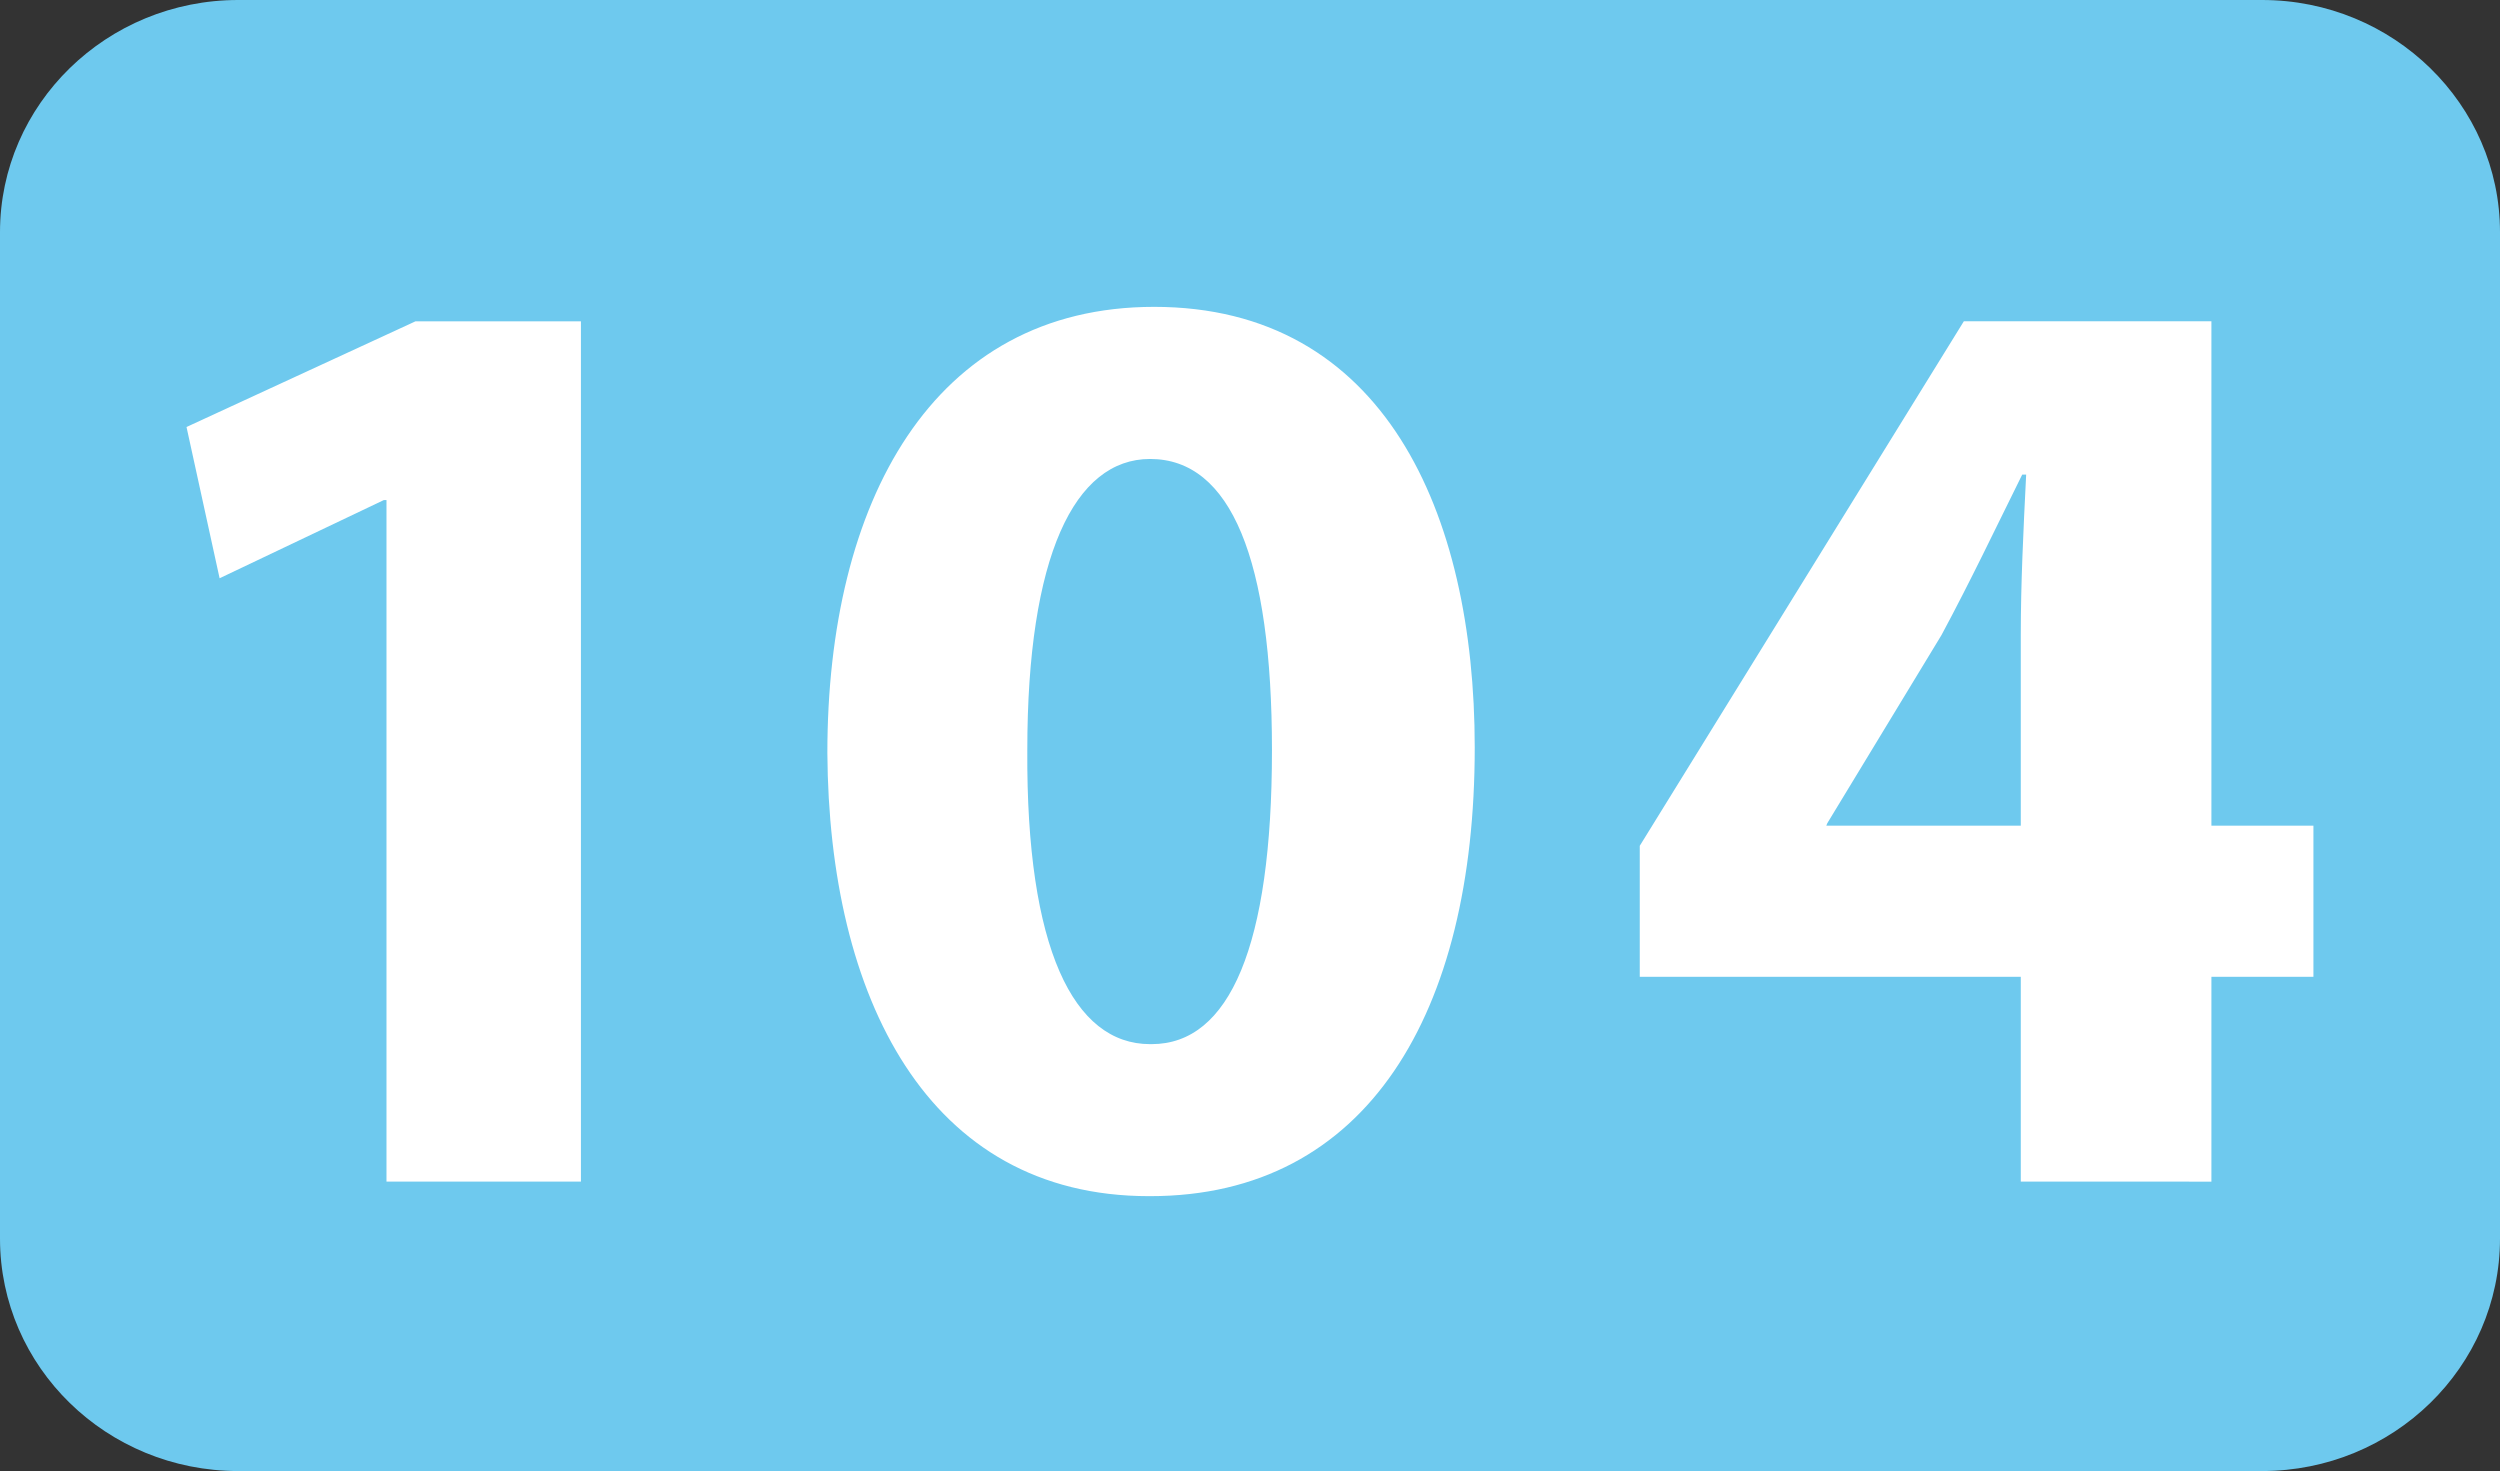
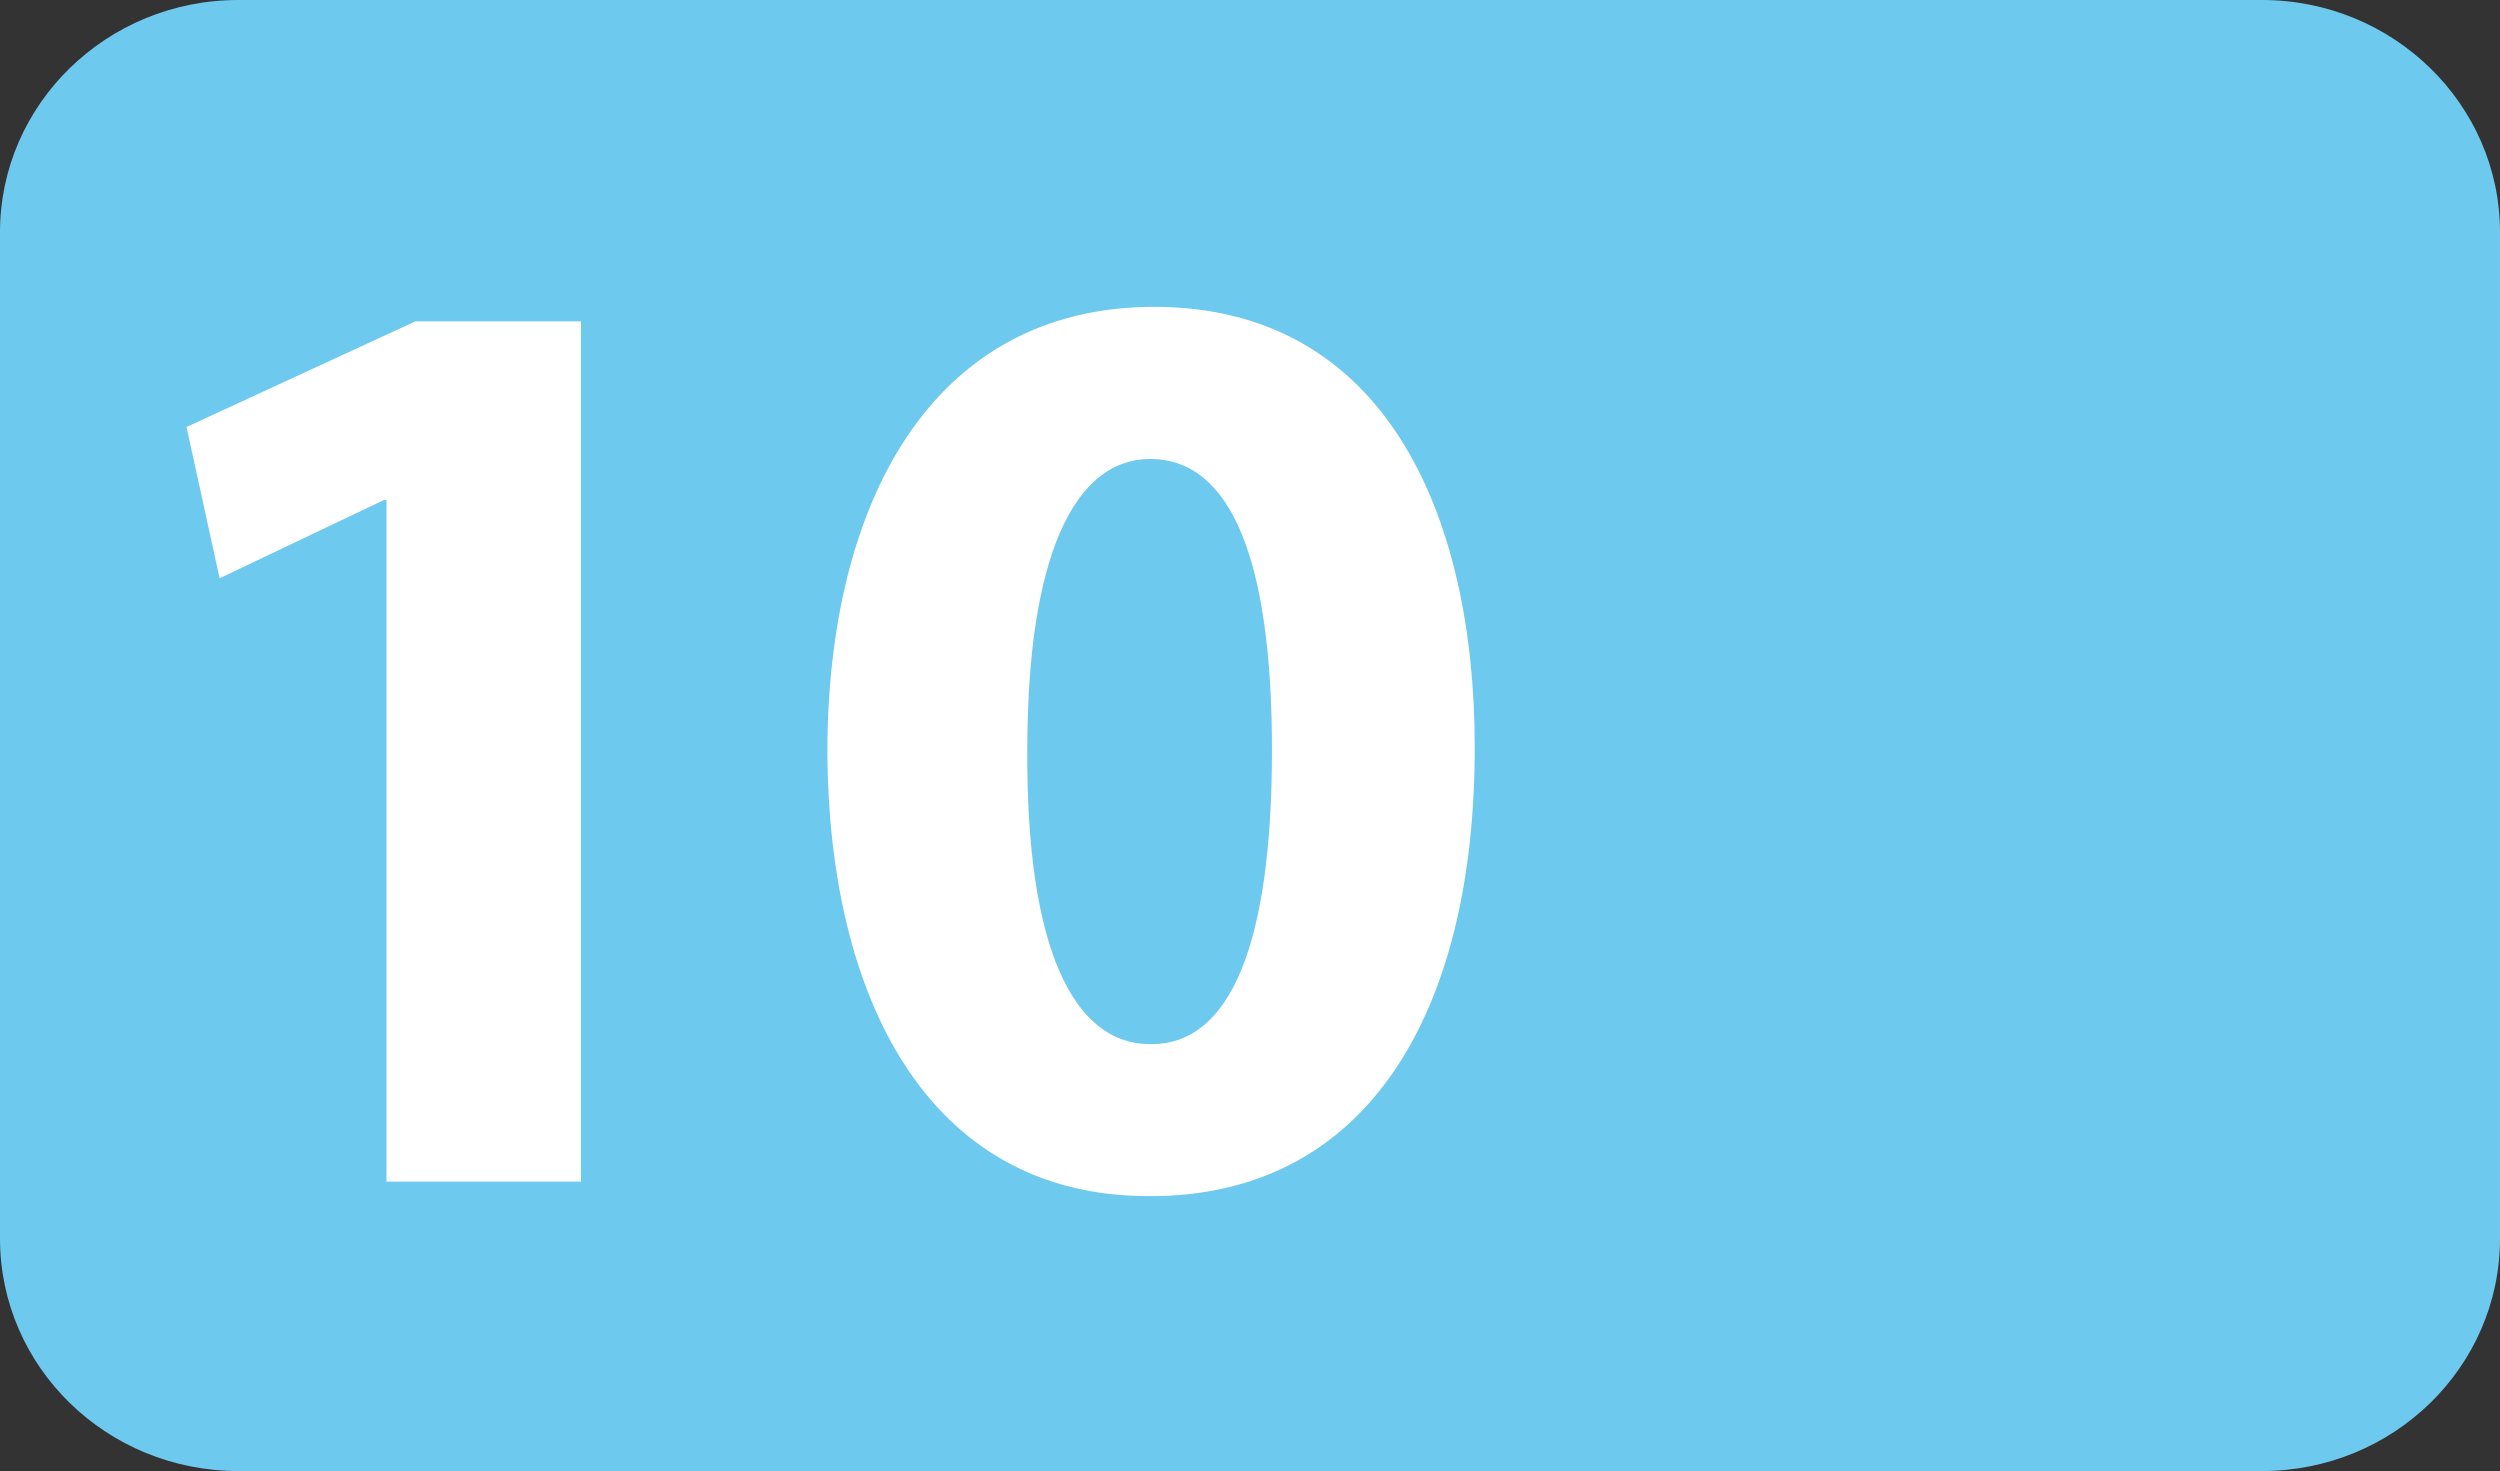
<svg xmlns="http://www.w3.org/2000/svg" id="Calque_1" data-name="Calque 1" viewBox="0 0 831.98 489.54">
  <rect x="0" y="0" width="831.98" height="489.54" fill="#333333" stroke="none" />
  <defs>
    <style>.cls-1{fill:#6ec9ee;}.cls-2{fill:#fff;}</style>
  </defs>
  <path class="cls-1" d="M836.48,465.09c0,42.79-35.51,77.39-79.21,77.39H83.78C40,542.48,4.5,507.88,4.5,465.09V130.22C4.5,87.63,40,52.93,83.78,52.93H757.27c43.7,0,79.21,34.7,79.21,77.29Z" transform="translate(-4.5 -52.93)" />
  <polygon class="cls-2" points="128.62 166.42 127.73 166.42 73.08 192.44 62.07 142.1 138.27 106.93 193.33 106.93 193.33 393.22 128.62 393.22 128.62 166.42" />
  <path class="cls-2" d="M386.84,451c-73.93,0-106.52-66.48-107-147.49,0-83.27,34.76-148.46,108.75-148.46,76.3,0,106.69,68.24,106.69,146.67,0,88.16-35.67,149.28-108,149.28Zm.91-50.59c25.95,0,40.05-32.69,40.05-97.81,0-63.42-13.62-96.93-40.56-96.93-25.14,0-40.86,32.25-40.86,96.93-.4,66,15.42,97.81,40.86,97.81Z" transform="translate(-4.5 -52.93)" />
-   <path class="cls-2" d="M677,446.15V378H550.2V334.41L658.05,159.85h82.39V327.7h33.95V378H740.44v68.17Zm0-118.45V264.28c0-17,.85-34.66,1.79-53.4h-1.32c-9.28,18.74-17.21,35.44-26.86,53.4l-38,62.61-.33.81Z" transform="translate(-4.5 -52.93)" />
</svg>